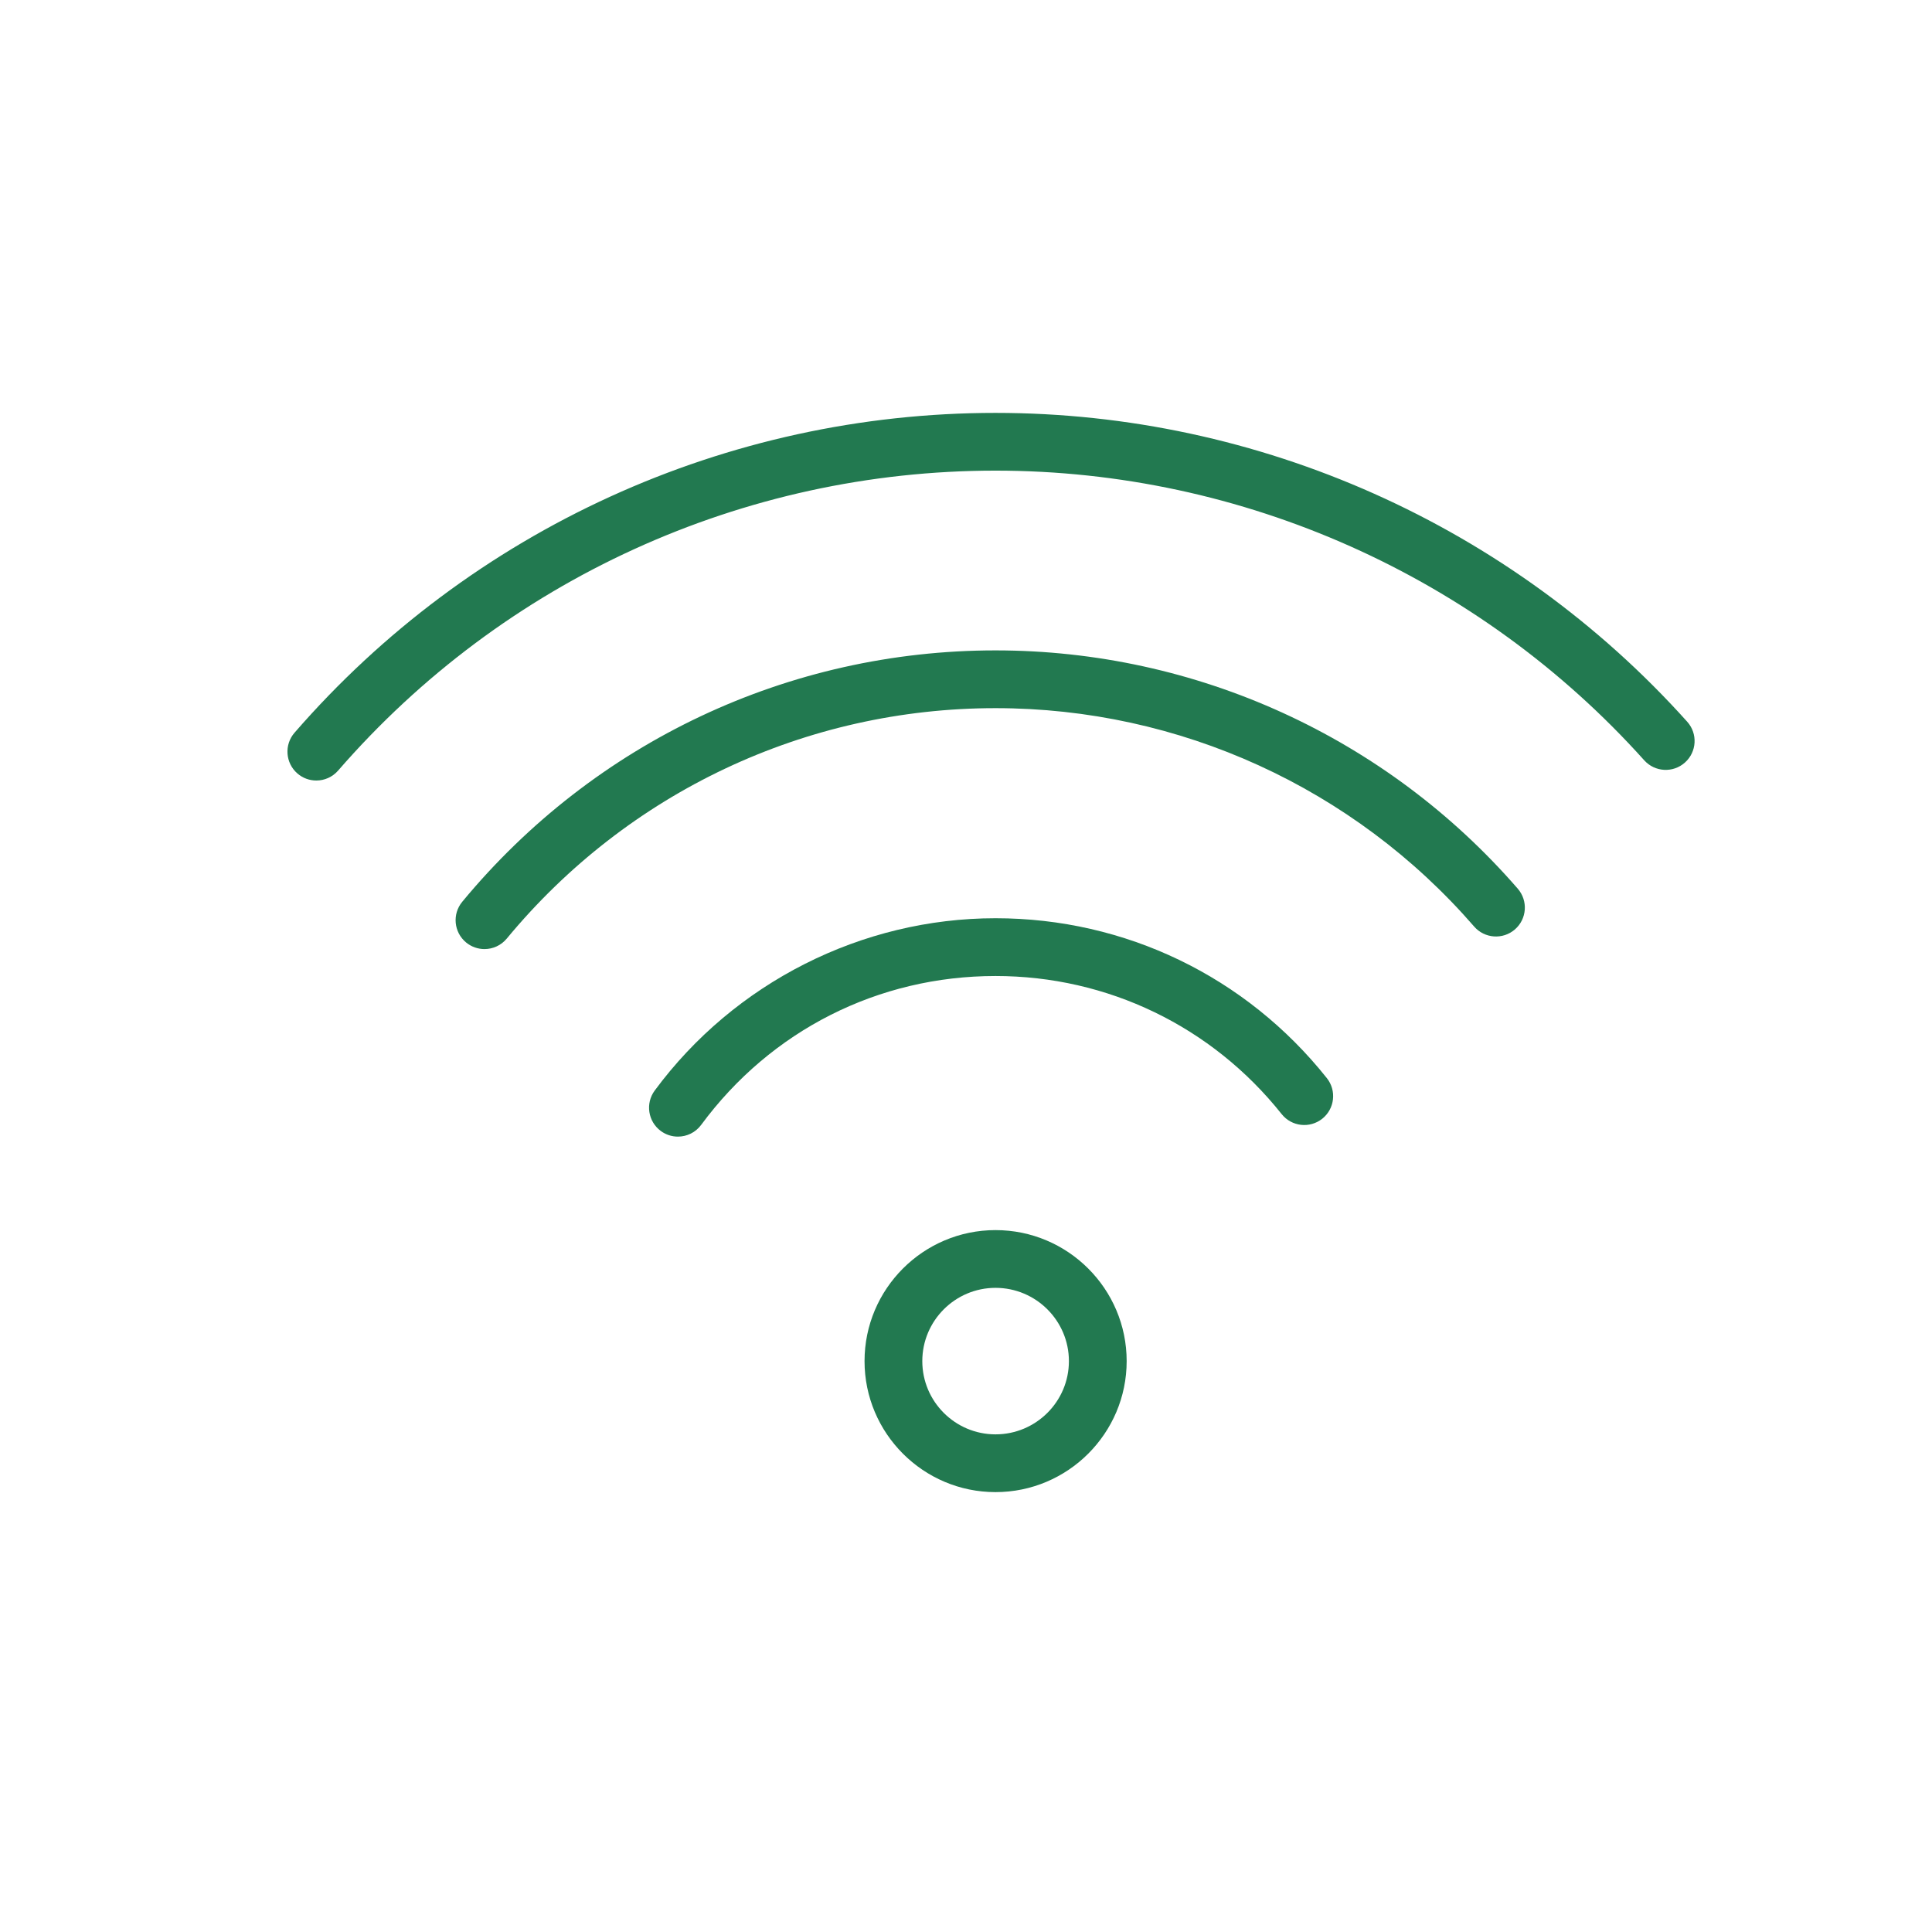
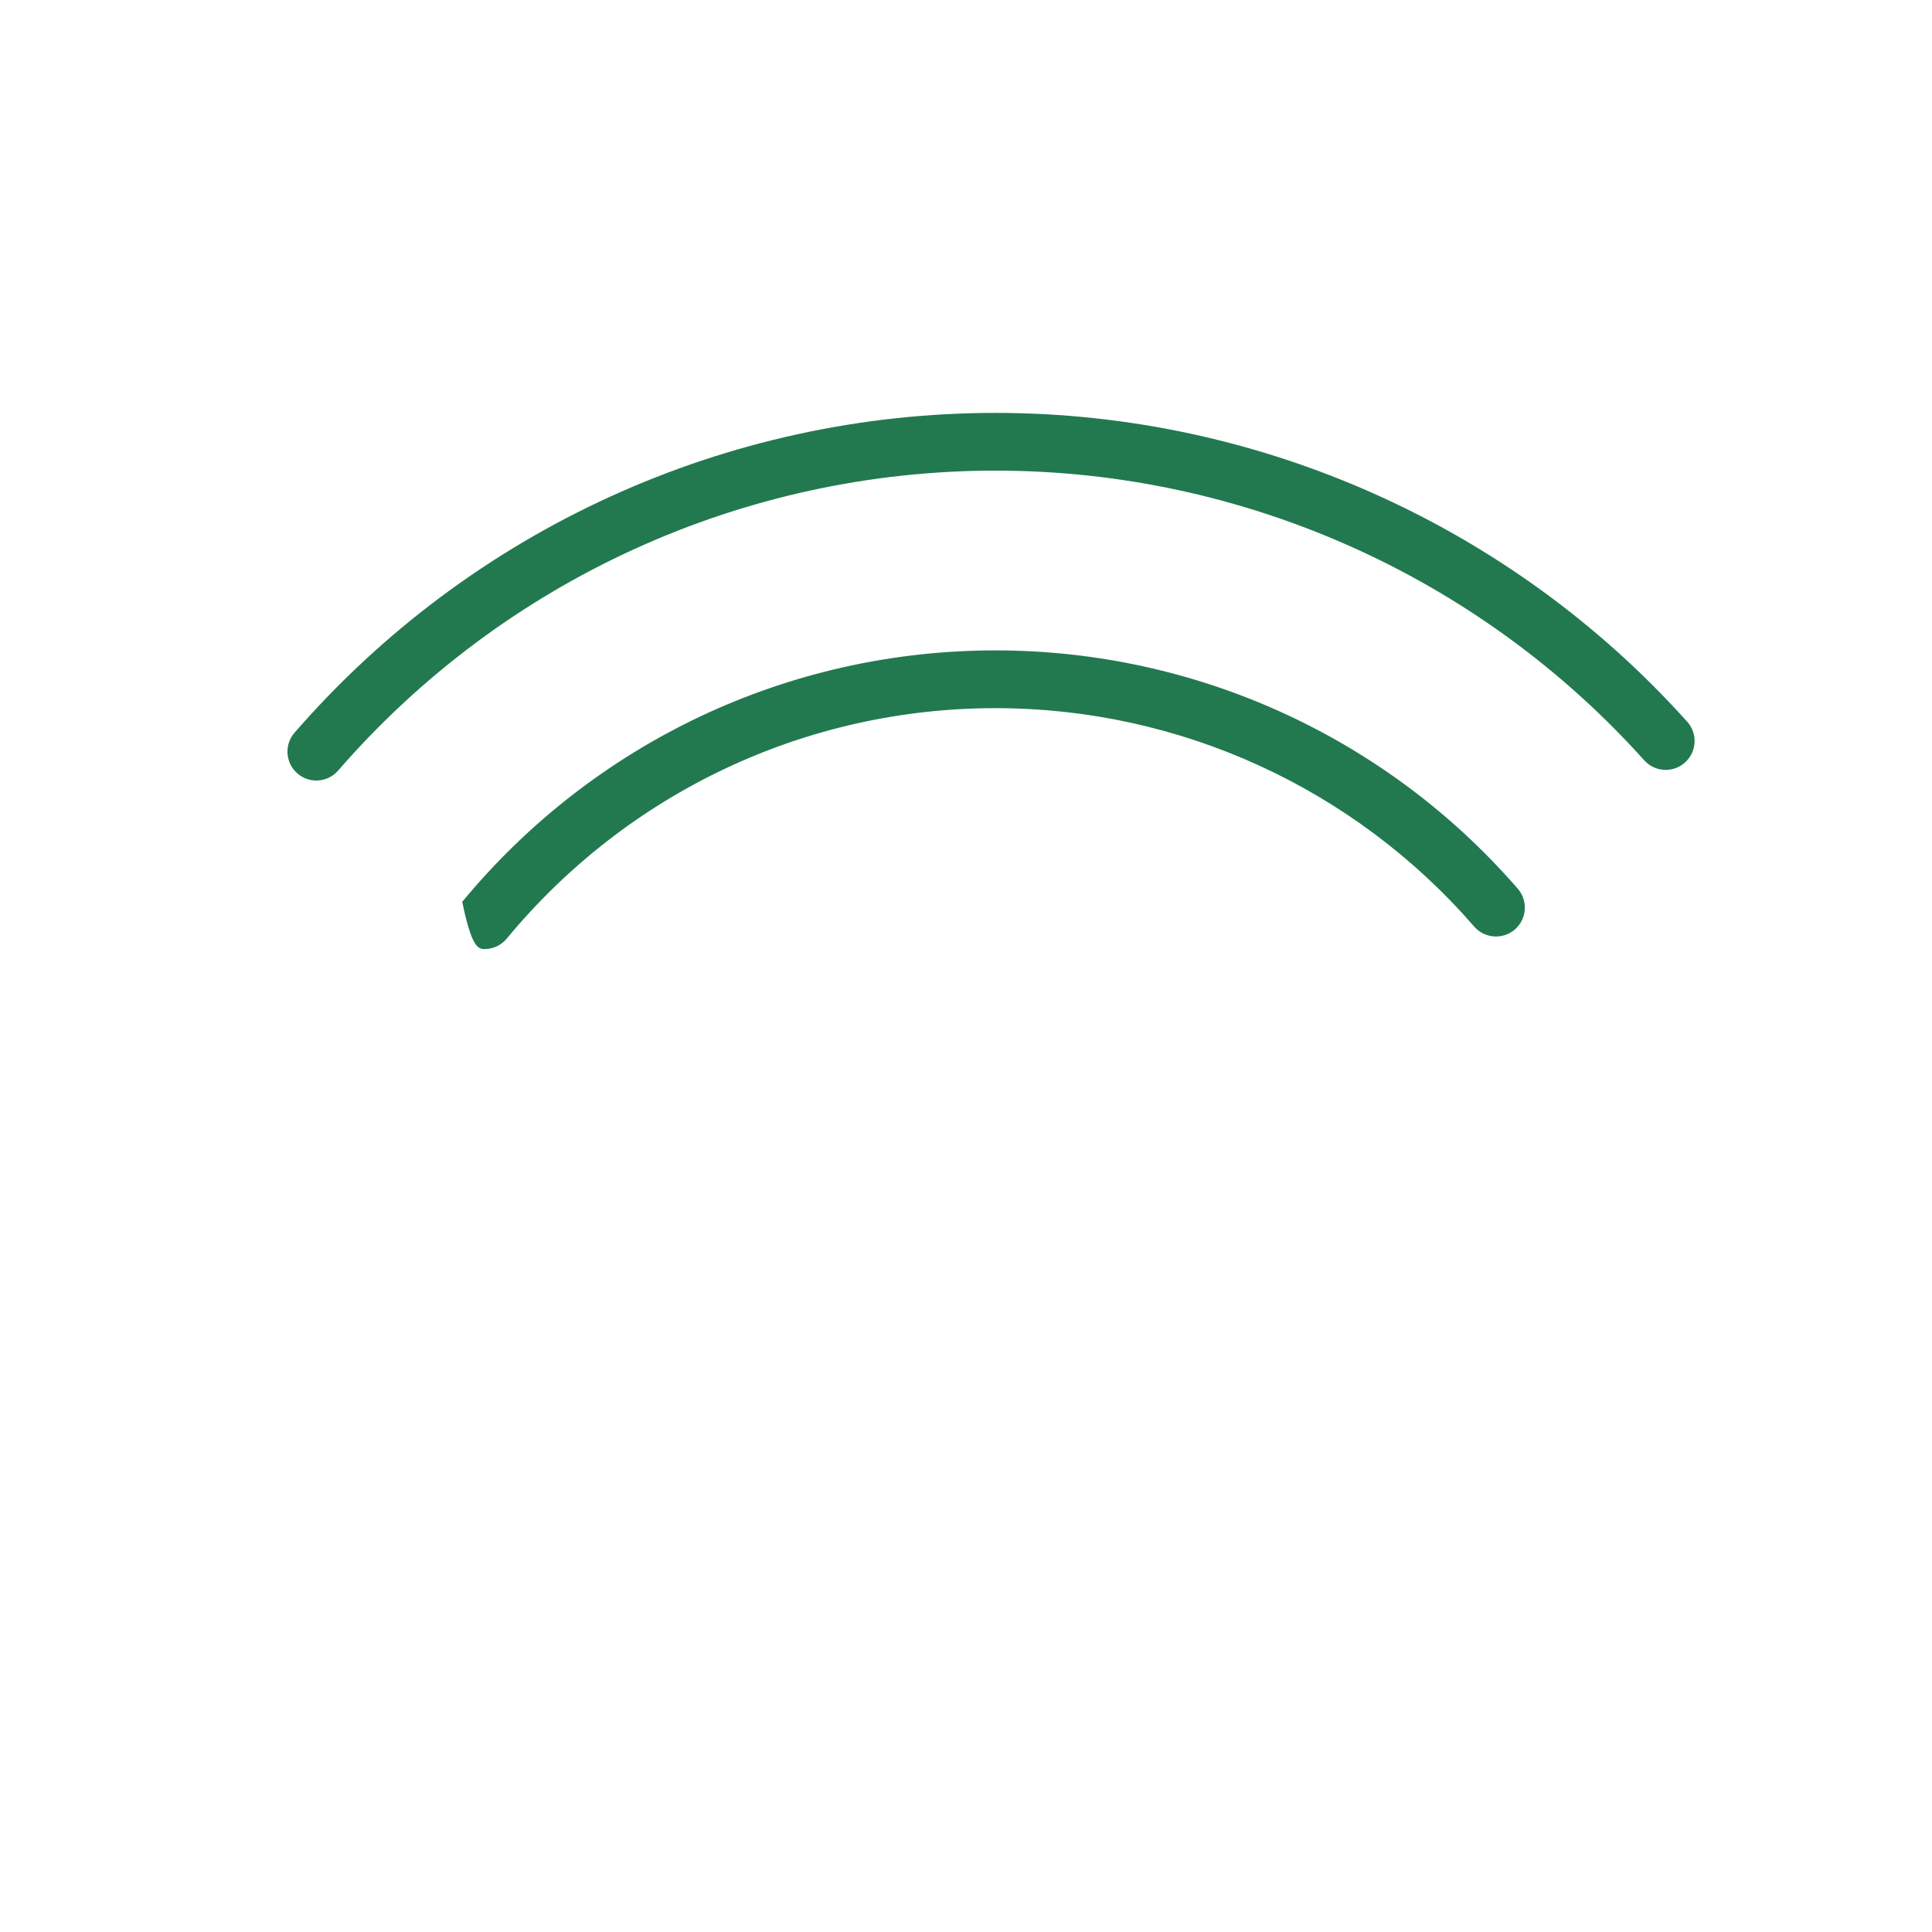
<svg xmlns="http://www.w3.org/2000/svg" viewBox="0 0 100.35 100.35" data-guides="{&quot;vertical&quot;:[],&quot;horizontal&quot;:[]}">
  <defs />
-   <path fill="#227950" stroke="none" fill-opacity="1" stroke-width="1" stroke-opacity="1" color="rgb(51, 51, 51)" id="tSvg484122abae" title="Path 5" d="M51.708 63.893C47.957 63.893 44.905 66.945 44.905 70.698C44.905 74.449 47.957 77.502 51.708 77.502C55.464 77.502 58.52 74.449 58.52 70.698C58.52 66.945 55.465 63.893 51.708 63.893ZM51.708 74.502C49.611 74.502 47.905 72.796 47.905 70.698C47.905 68.6 49.611 66.892 51.708 66.892C53.81 66.892 55.52 68.6 55.52 70.698C55.52 72.796 53.81 74.502 51.708 74.502Z" />
-   <path fill="#227950" stroke="none" fill-opacity="1" stroke-width="1" stroke-opacity="1" color="rgb(51, 51, 51)" id="tSvg98791df0c" title="Path 6" d="M51.708 47.694C44.76 47.694 38.144 51.04 34.005 56.646C33.514 57.313 33.656 58.251 34.322 58.744C34.59 58.942 34.901 59.037 35.212 59.037C35.672 59.037 36.126 58.826 36.419 58.428C40.046 53.513 45.619 50.695 51.708 50.695C57.526 50.695 62.944 53.309 66.571 57.868C67.087 58.517 68.03 58.624 68.679 58.108C69.327 57.592 69.434 56.649 68.919 56C64.719 50.72 58.446 47.694 51.708 47.694Z" />
-   <path fill="#227950" stroke="none" fill-opacity="1" stroke-width="1" stroke-opacity="1" color="rgb(51, 51, 51)" id="tSvg135a9f23844" title="Path 7" d="M51.708 33.782C40.968 33.782 30.872 38.541 24.009 46.84C23.481 47.478 23.571 48.424 24.209 48.952C24.489 49.183 24.828 49.296 25.164 49.296C25.596 49.296 26.024 49.11 26.321 48.752C32.612 41.145 41.865 36.782 51.709 36.782C61.254 36.782 70.315 40.917 76.569 48.126C77.112 48.751 78.06 48.818 78.685 48.276C79.311 47.733 79.378 46.786 78.835 46.16C72.011 38.294 62.124 33.782 51.708 33.782Z" />
+   <path fill="#227950" stroke="none" fill-opacity="1" stroke-width="1" stroke-opacity="1" color="rgb(51, 51, 51)" id="tSvg135a9f23844" title="Path 7" d="M51.708 33.782C40.968 33.782 30.872 38.541 24.009 46.84C24.489 49.183 24.828 49.296 25.164 49.296C25.596 49.296 26.024 49.11 26.321 48.752C32.612 41.145 41.865 36.782 51.709 36.782C61.254 36.782 70.315 40.917 76.569 48.126C77.112 48.751 78.06 48.818 78.685 48.276C79.311 47.733 79.378 46.786 78.835 46.16C72.011 38.294 62.124 33.782 51.708 33.782Z" />
  <path fill="#227950" stroke="none" fill-opacity="1" stroke-width="1" stroke-opacity="1" color="rgb(51, 51, 51)" id="tSvg1874e1ddc5e" title="Path 8" d="M87.636 37.488C78.489 27.293 65.394 21.446 51.709 21.446C37.736 21.446 24.465 27.501 15.298 38.058C14.755 38.683 14.822 39.631 15.447 40.174C15.731 40.421 16.081 40.541 16.43 40.541C16.849 40.541 17.266 40.366 17.563 40.024C26.159 30.124 38.604 24.445 51.708 24.445C64.542 24.445 76.824 29.929 85.402 39.49C85.956 40.107 86.904 40.158 87.52 39.605C88.137 39.053 88.189 38.104 87.636 37.488Z" />
</svg>